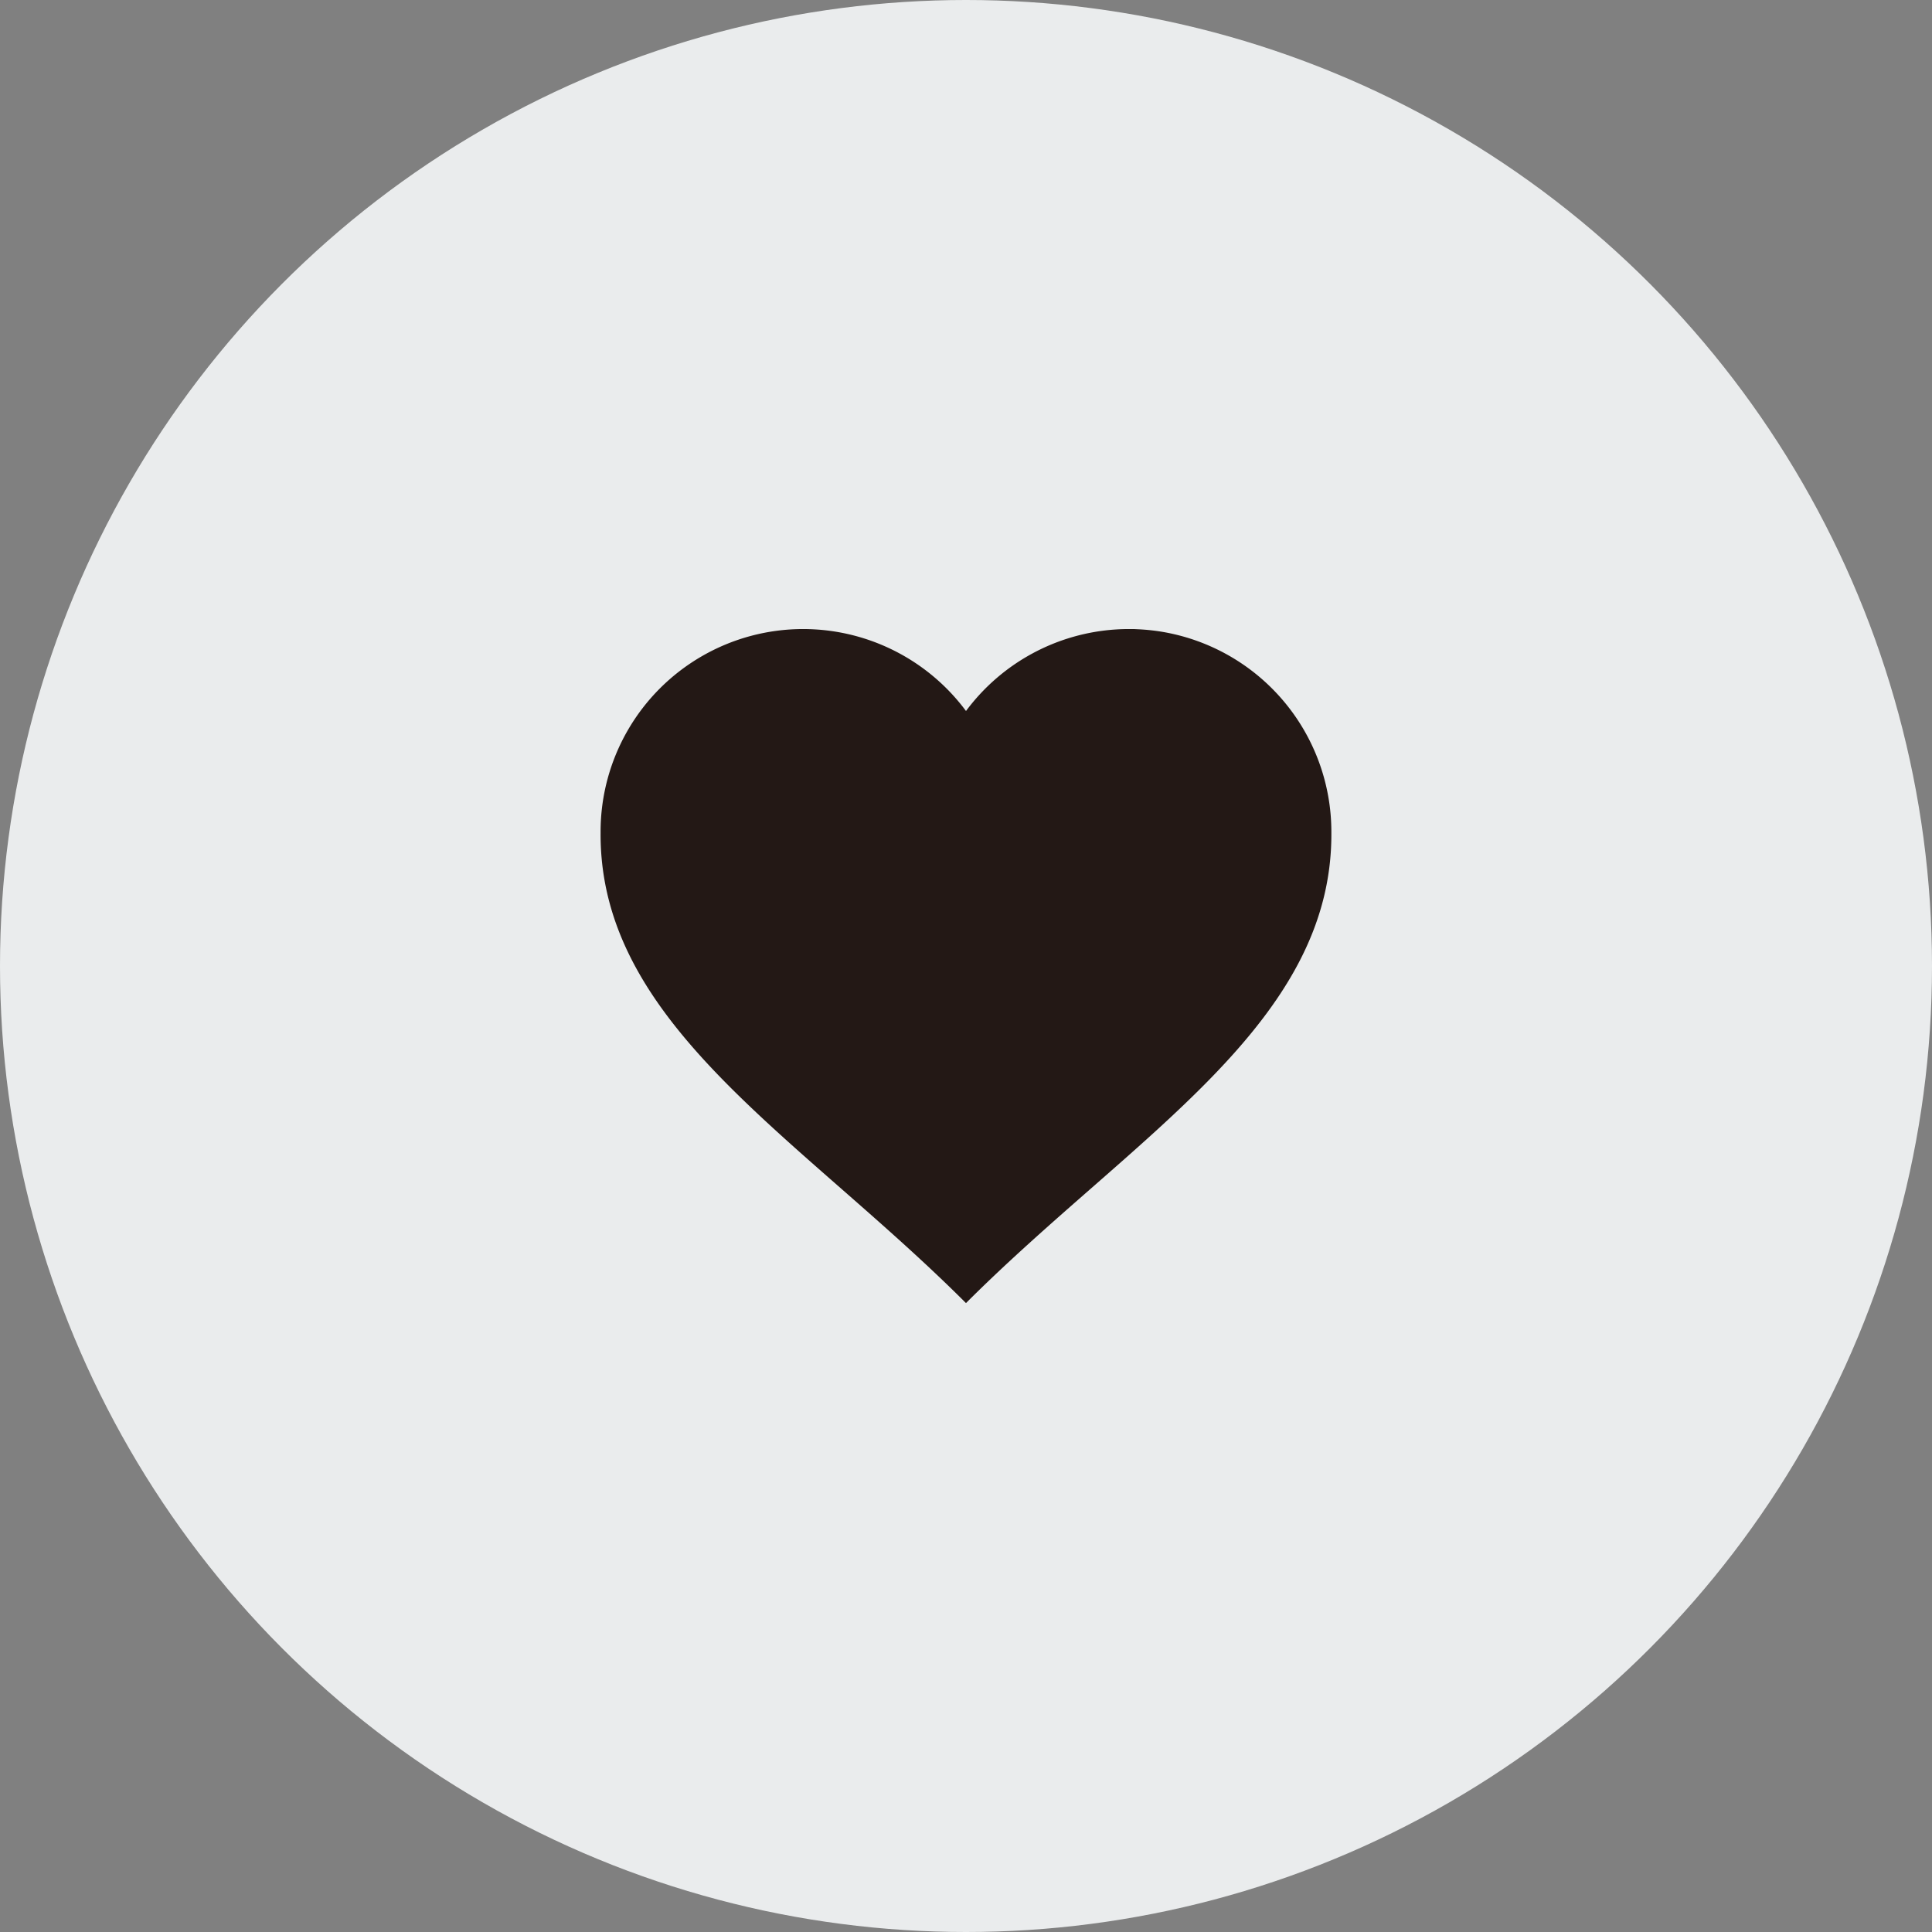
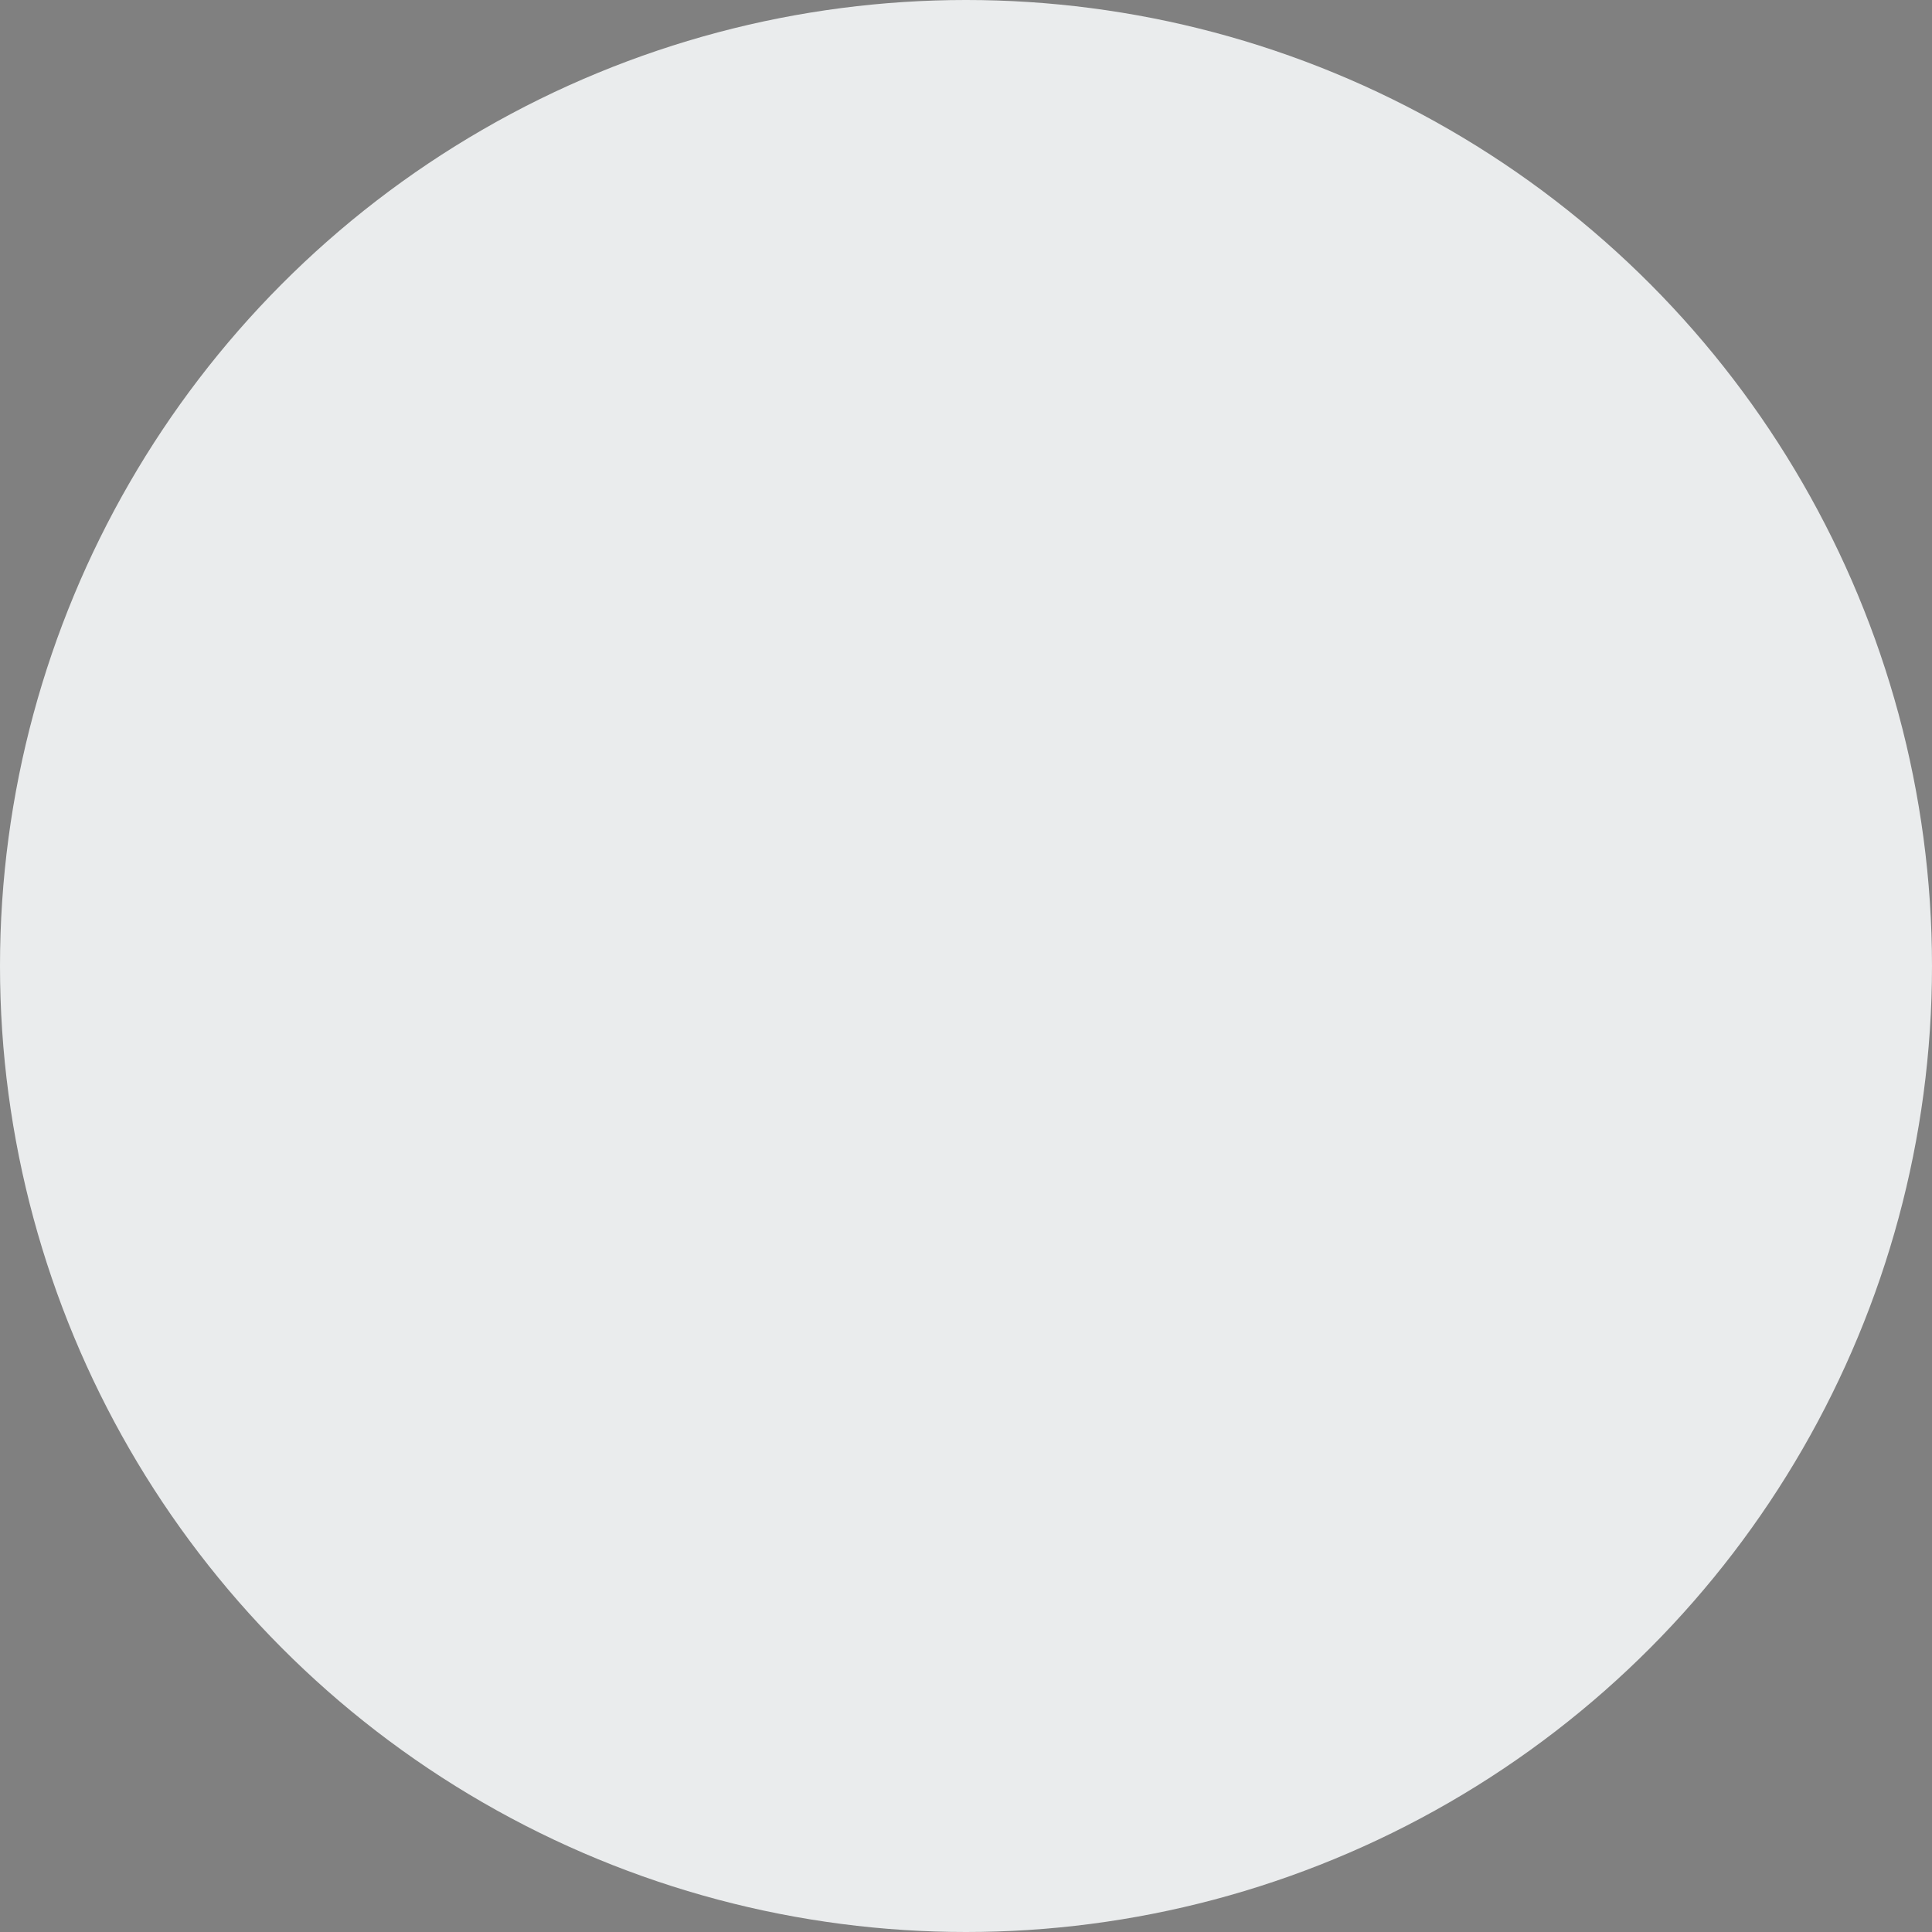
<svg xmlns="http://www.w3.org/2000/svg" width="140" height="140" viewBox="0 0 140 140">
  <rect x="0" y="0" width="140" height="140" fill="#808080" stroke="none" />
  <defs>
    <clipPath id="clip-path">
-       <rect id="長方形_322" data-name="長方形 322" width="52.957" height="48.834" fill="none" />
-     </clipPath>
+       </clipPath>
  </defs>
  <g id="グループ_451" data-name="グループ 451" transform="translate(-416 -3327)">
    <circle id="楕円形_71" data-name="楕円形 71" cx="70" cy="70" r="70" transform="translate(416 3327)" fill="#eaeced" />
    <g id="グループ_446" data-name="グループ 446" transform="translate(459.521 3372.583)">
      <g id="グループ_445" data-name="グループ 445" clip-path="url(#clip-path)">
        <path id="パス_1159" data-name="パス 1159" d="M14.7,0A14.682,14.682,0,0,0,0,14.7c0,.013,0,.026,0,.04-.1,13.89,14.372,22,26.467,34.093a.015.015,0,0,0,.011.006.014.014,0,0,0,.01-.006c12.1-12.091,26.566-20.2,26.467-34.093,0-.013,0-.026,0-.04A14.7,14.7,0,0,0,40.5.169q-.182-.028-.366-.051h0q-.184-.023-.368-.042h0q-.185-.019-.371-.033h0q-.186-.014-.374-.024h0Q38.83.01,38.641,0h0q-.189,0-.379,0-.436,0-.868.027A14.7,14.7,0,0,0,26.479,5.939,14.7,14.7,0,0,0,15.564.027h0q-.215-.013-.432-.02h0Q14.913,0,14.7,0Z" fill="#231815" fill-rule="evenodd" />
      </g>
    </g>
  </g>
</svg>